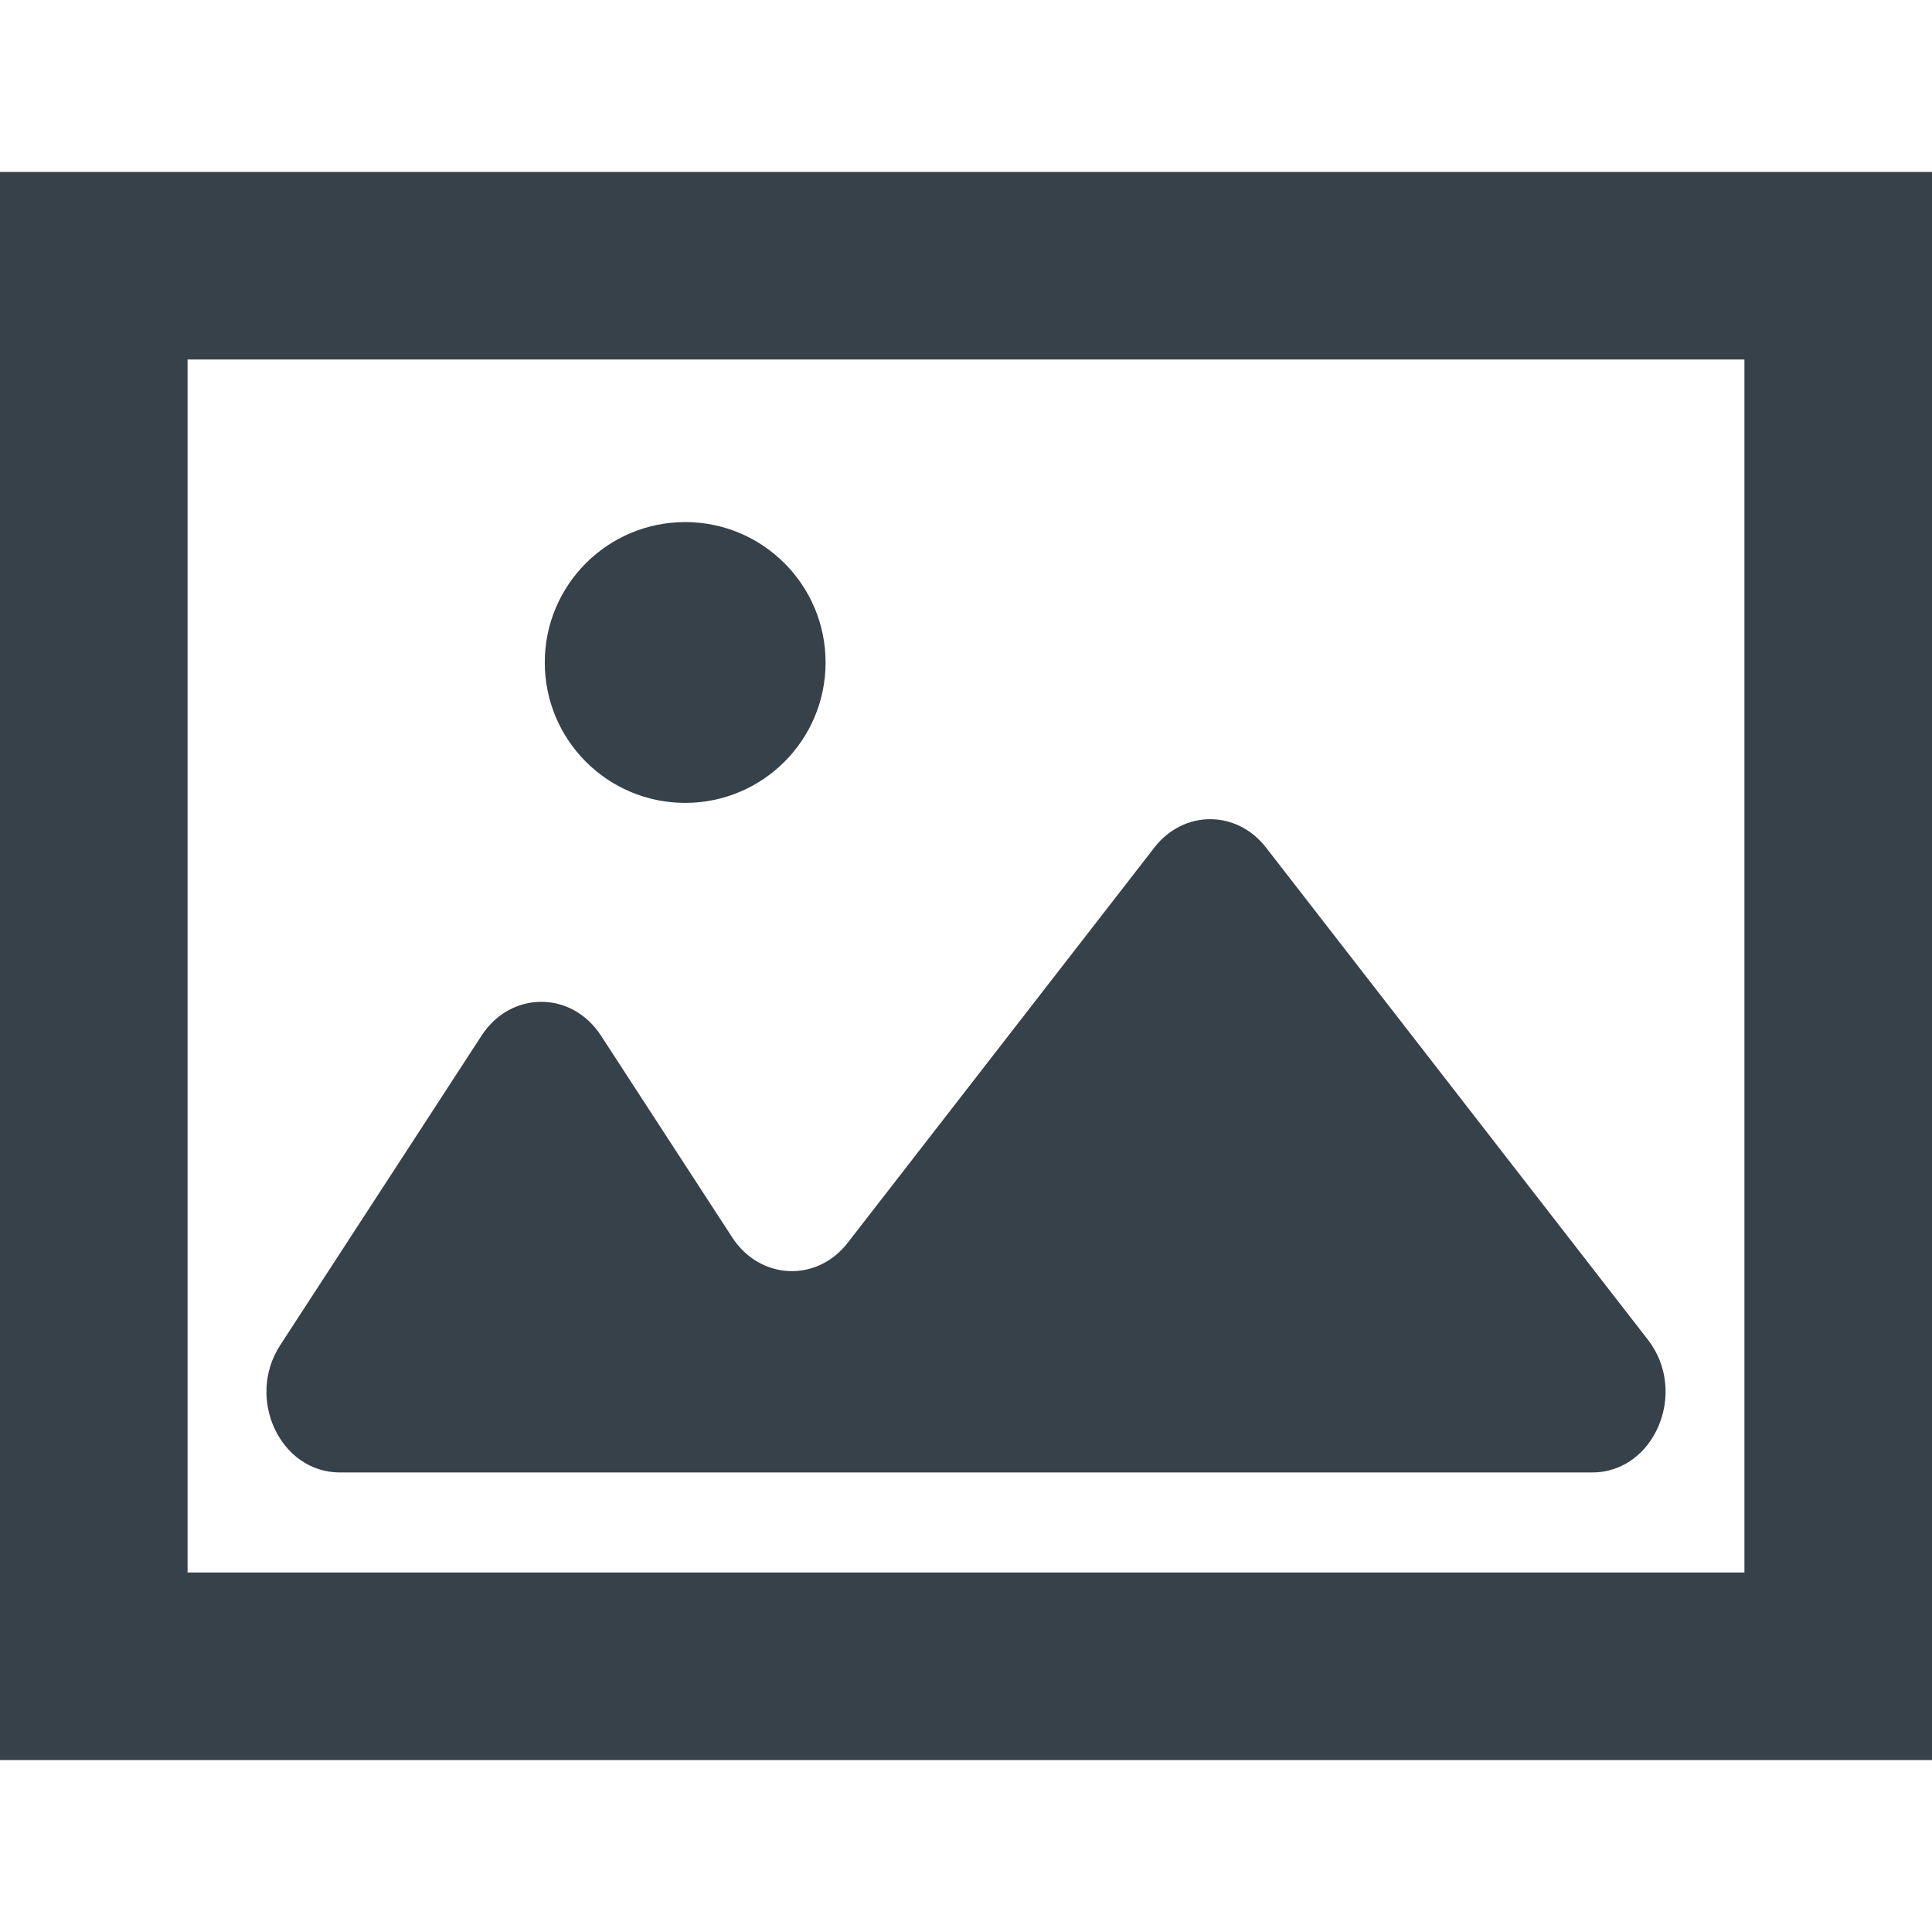
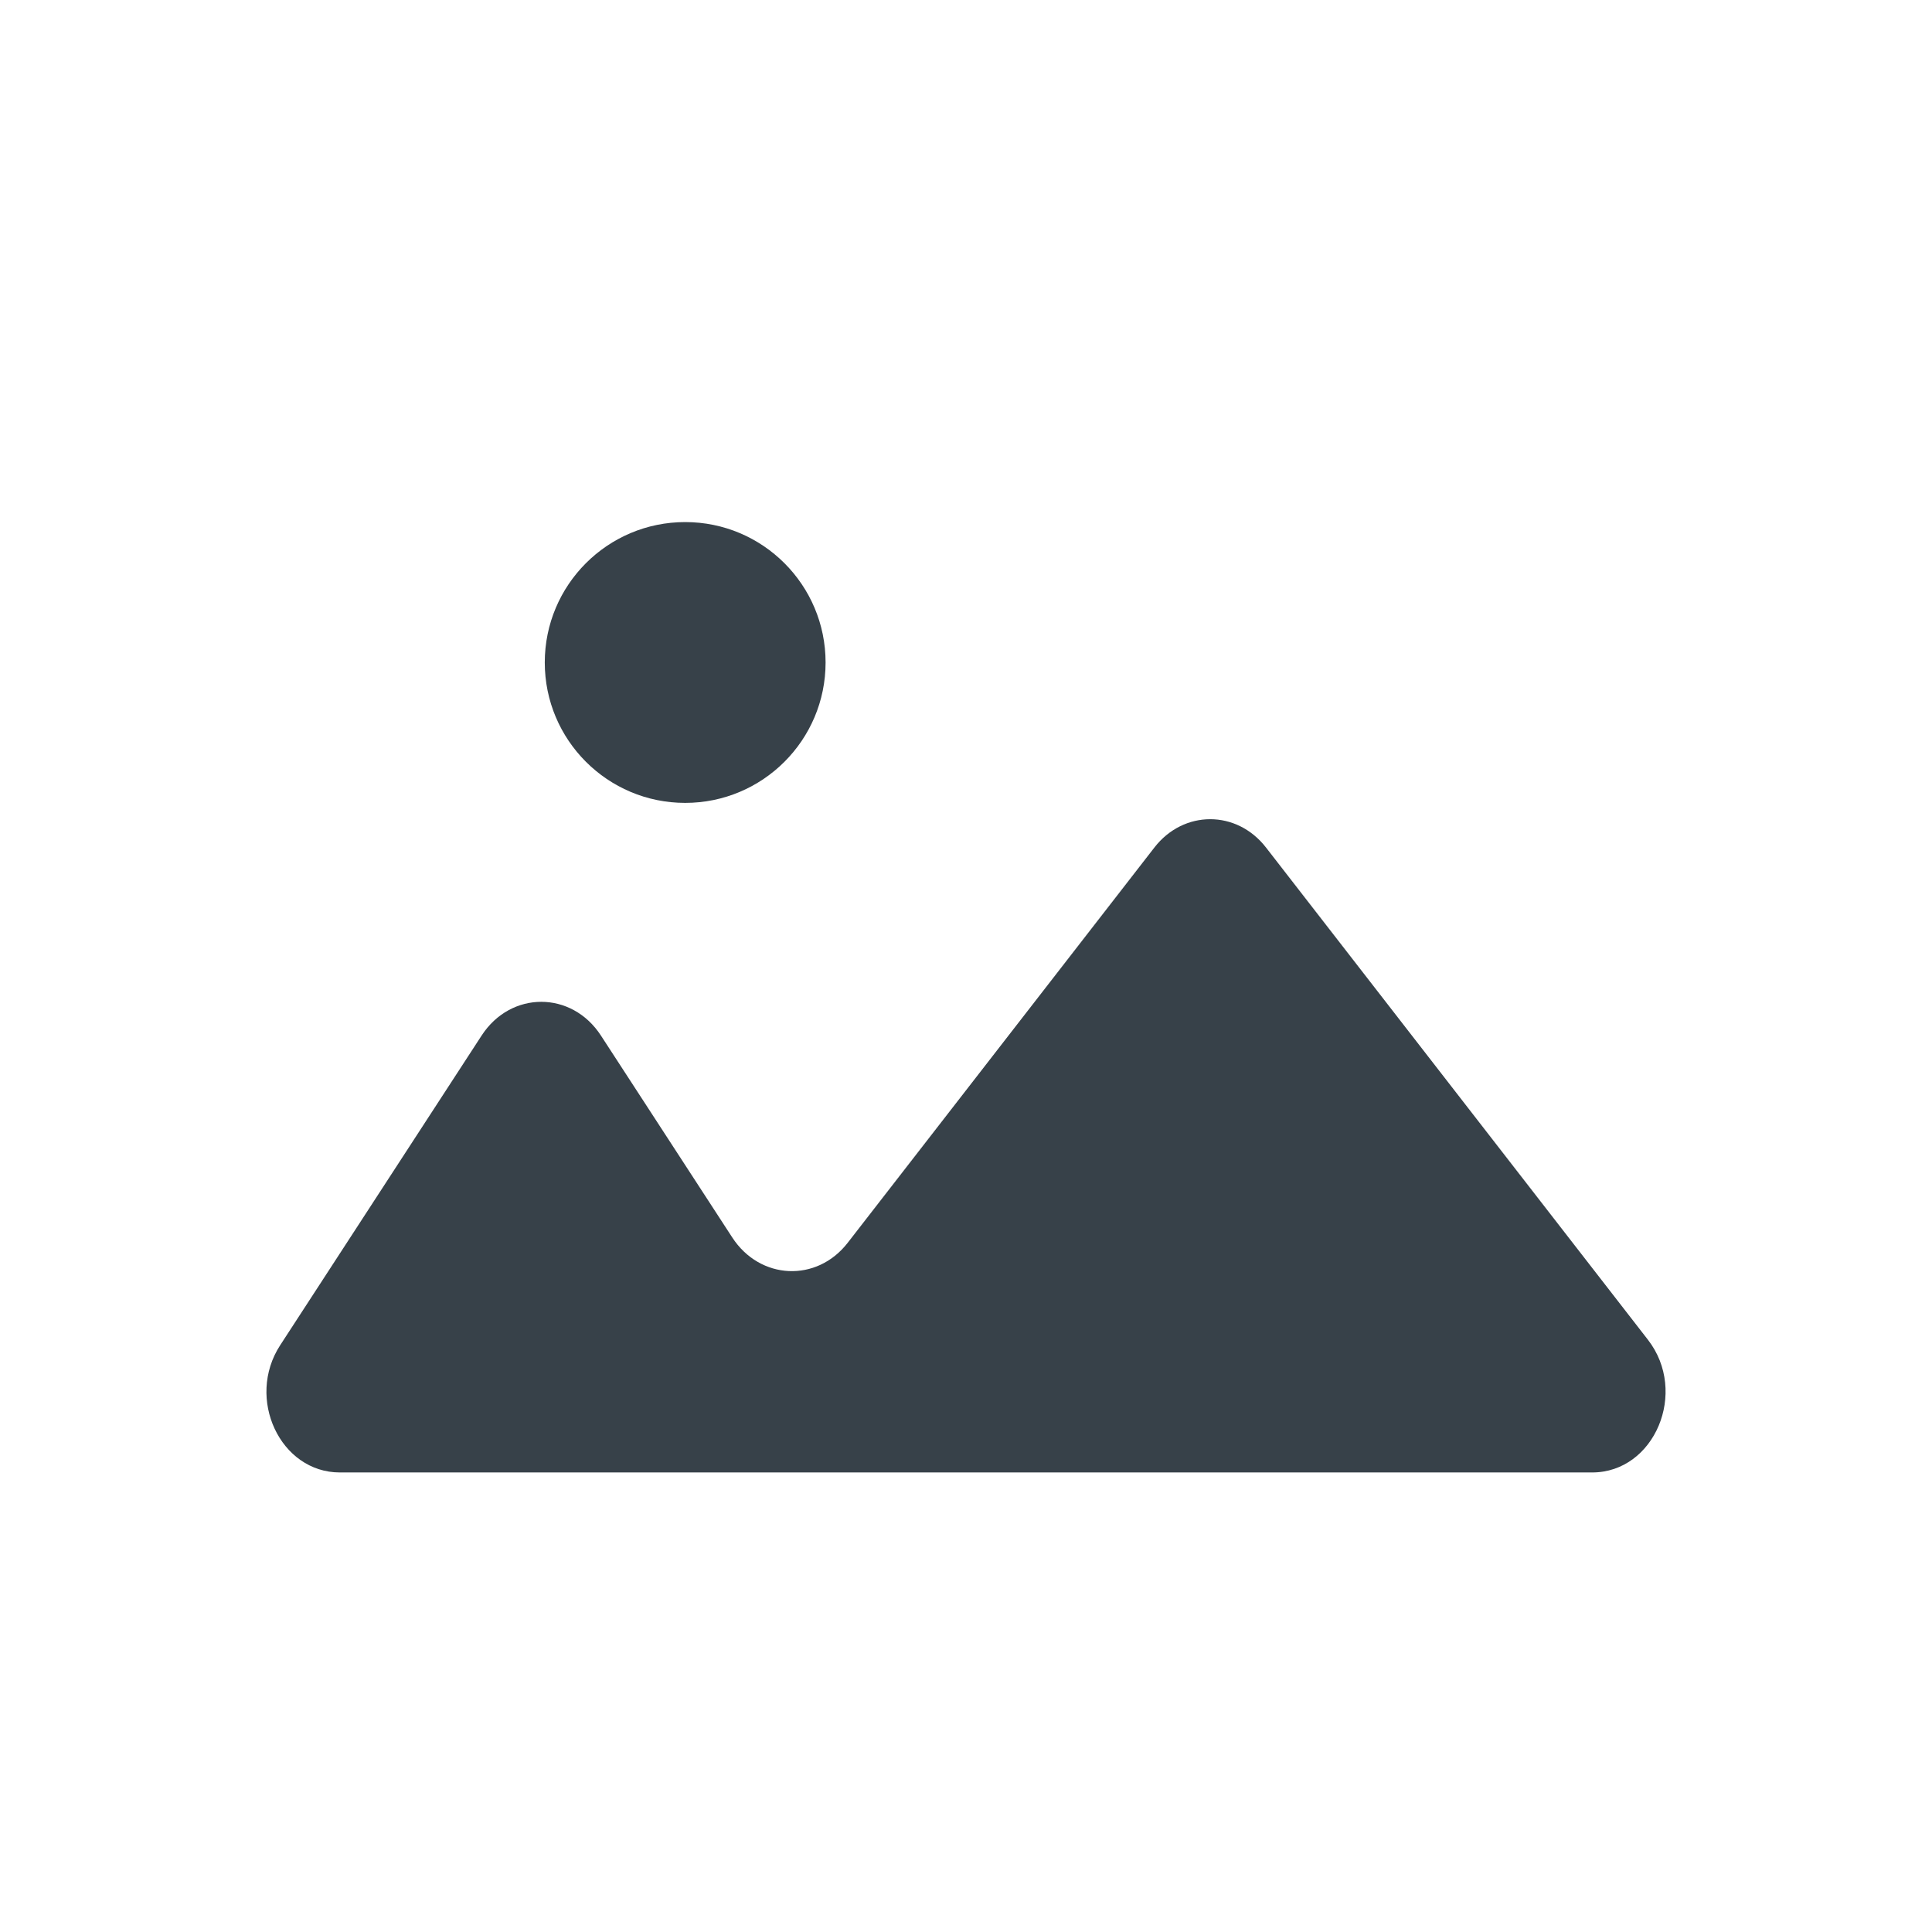
<svg xmlns="http://www.w3.org/2000/svg" version="1.1" id="_x31_0" x="0px" y="0px" viewBox="0 0 512 512" style="enable-background:new 0 0 512 512;" xml:space="preserve">
  <style type="text/css">
	.st0{fill:#374149;}
</style>
  <g>
-     <path class="st0" d="M0,45.566v420.867h512v-24.851V45.566H0z M49.707,95.27h412.586v321.457H49.707V95.27z" />
    <path class="st0" d="M335.496,224.59c-7.754-9.992-21.809-9.992-29.562,0l-81.297,104.778c-8.195,10.558-23.242,9.855-30.586-1.434   l-34.808-53.512c-7.746-11.906-23.859-11.906-31.606,0l-53.379,82.062c-9.183,14.118,0.004,33.731,15.801,33.731h87.363h57.145   h187.371c16.566,0,25.527-21.321,14.781-35.165L335.496,224.59z" />
    <path class="st0" d="M181.582,212.774c20.546,0,37.206-16.657,37.206-37.207s-16.66-37.211-37.206-37.211   c-20.551,0-37.211,16.661-37.211,37.211S161.031,212.774,181.582,212.774z" />
  </g>
</svg>